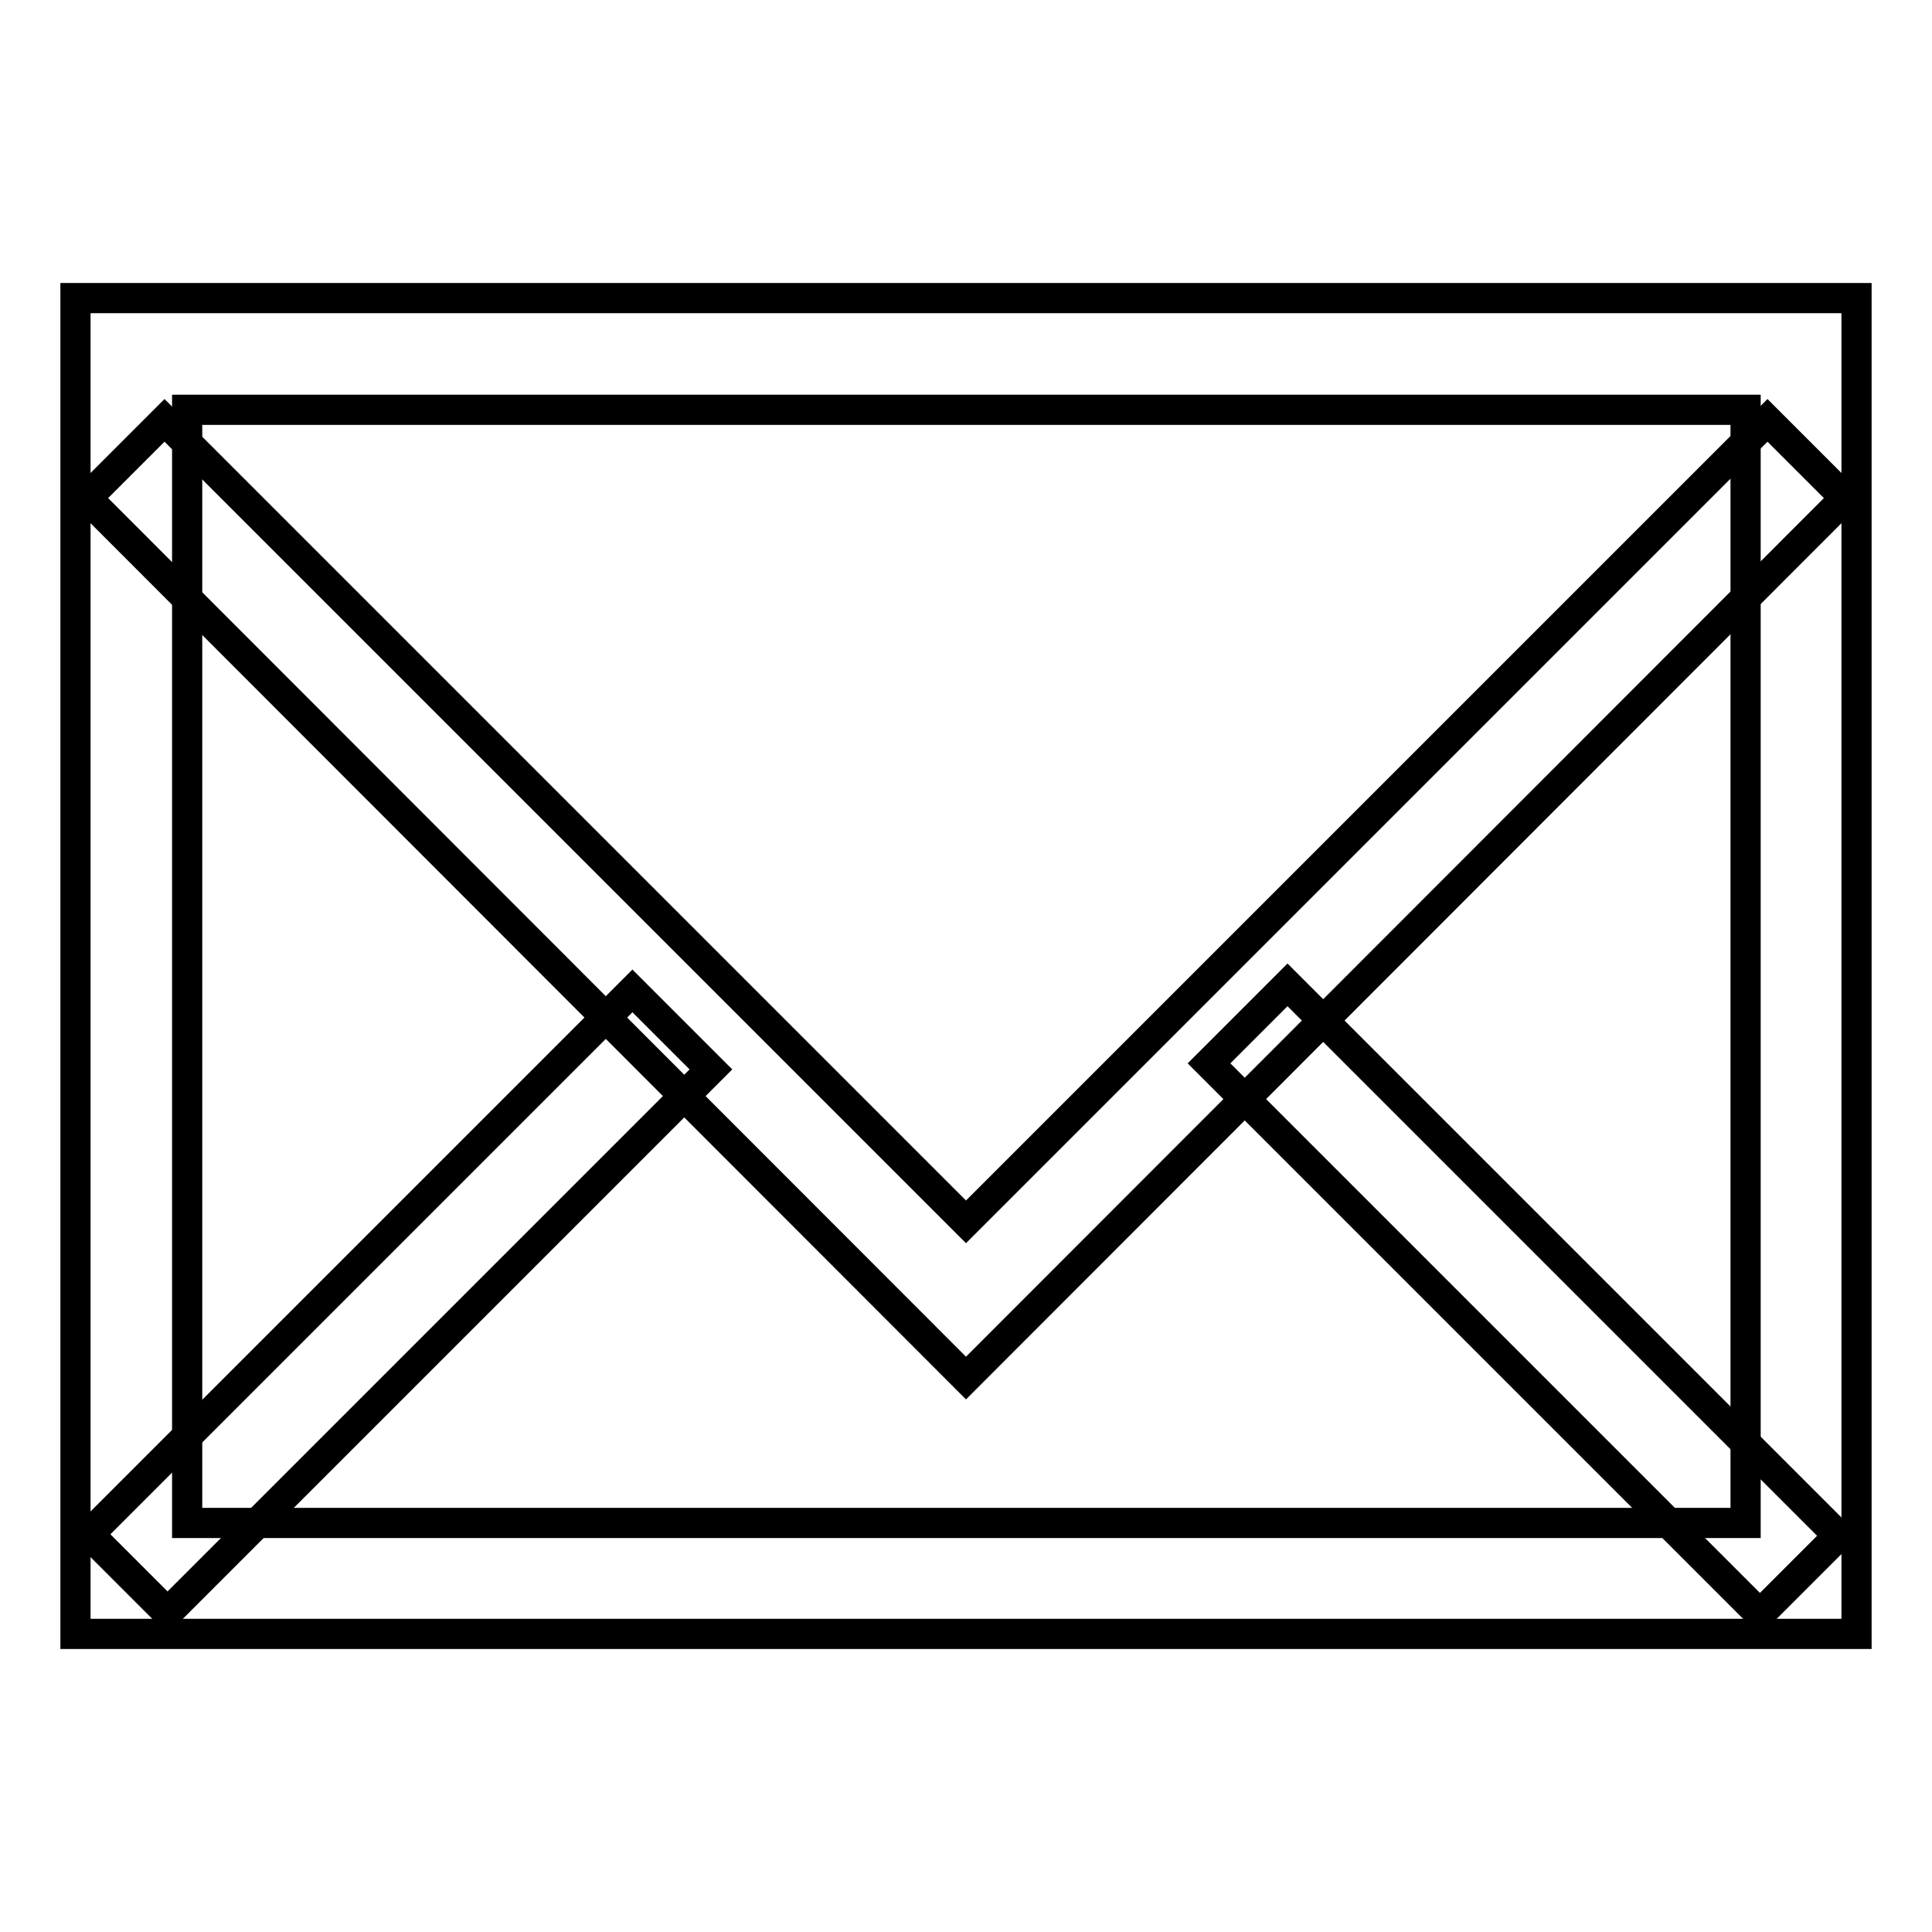
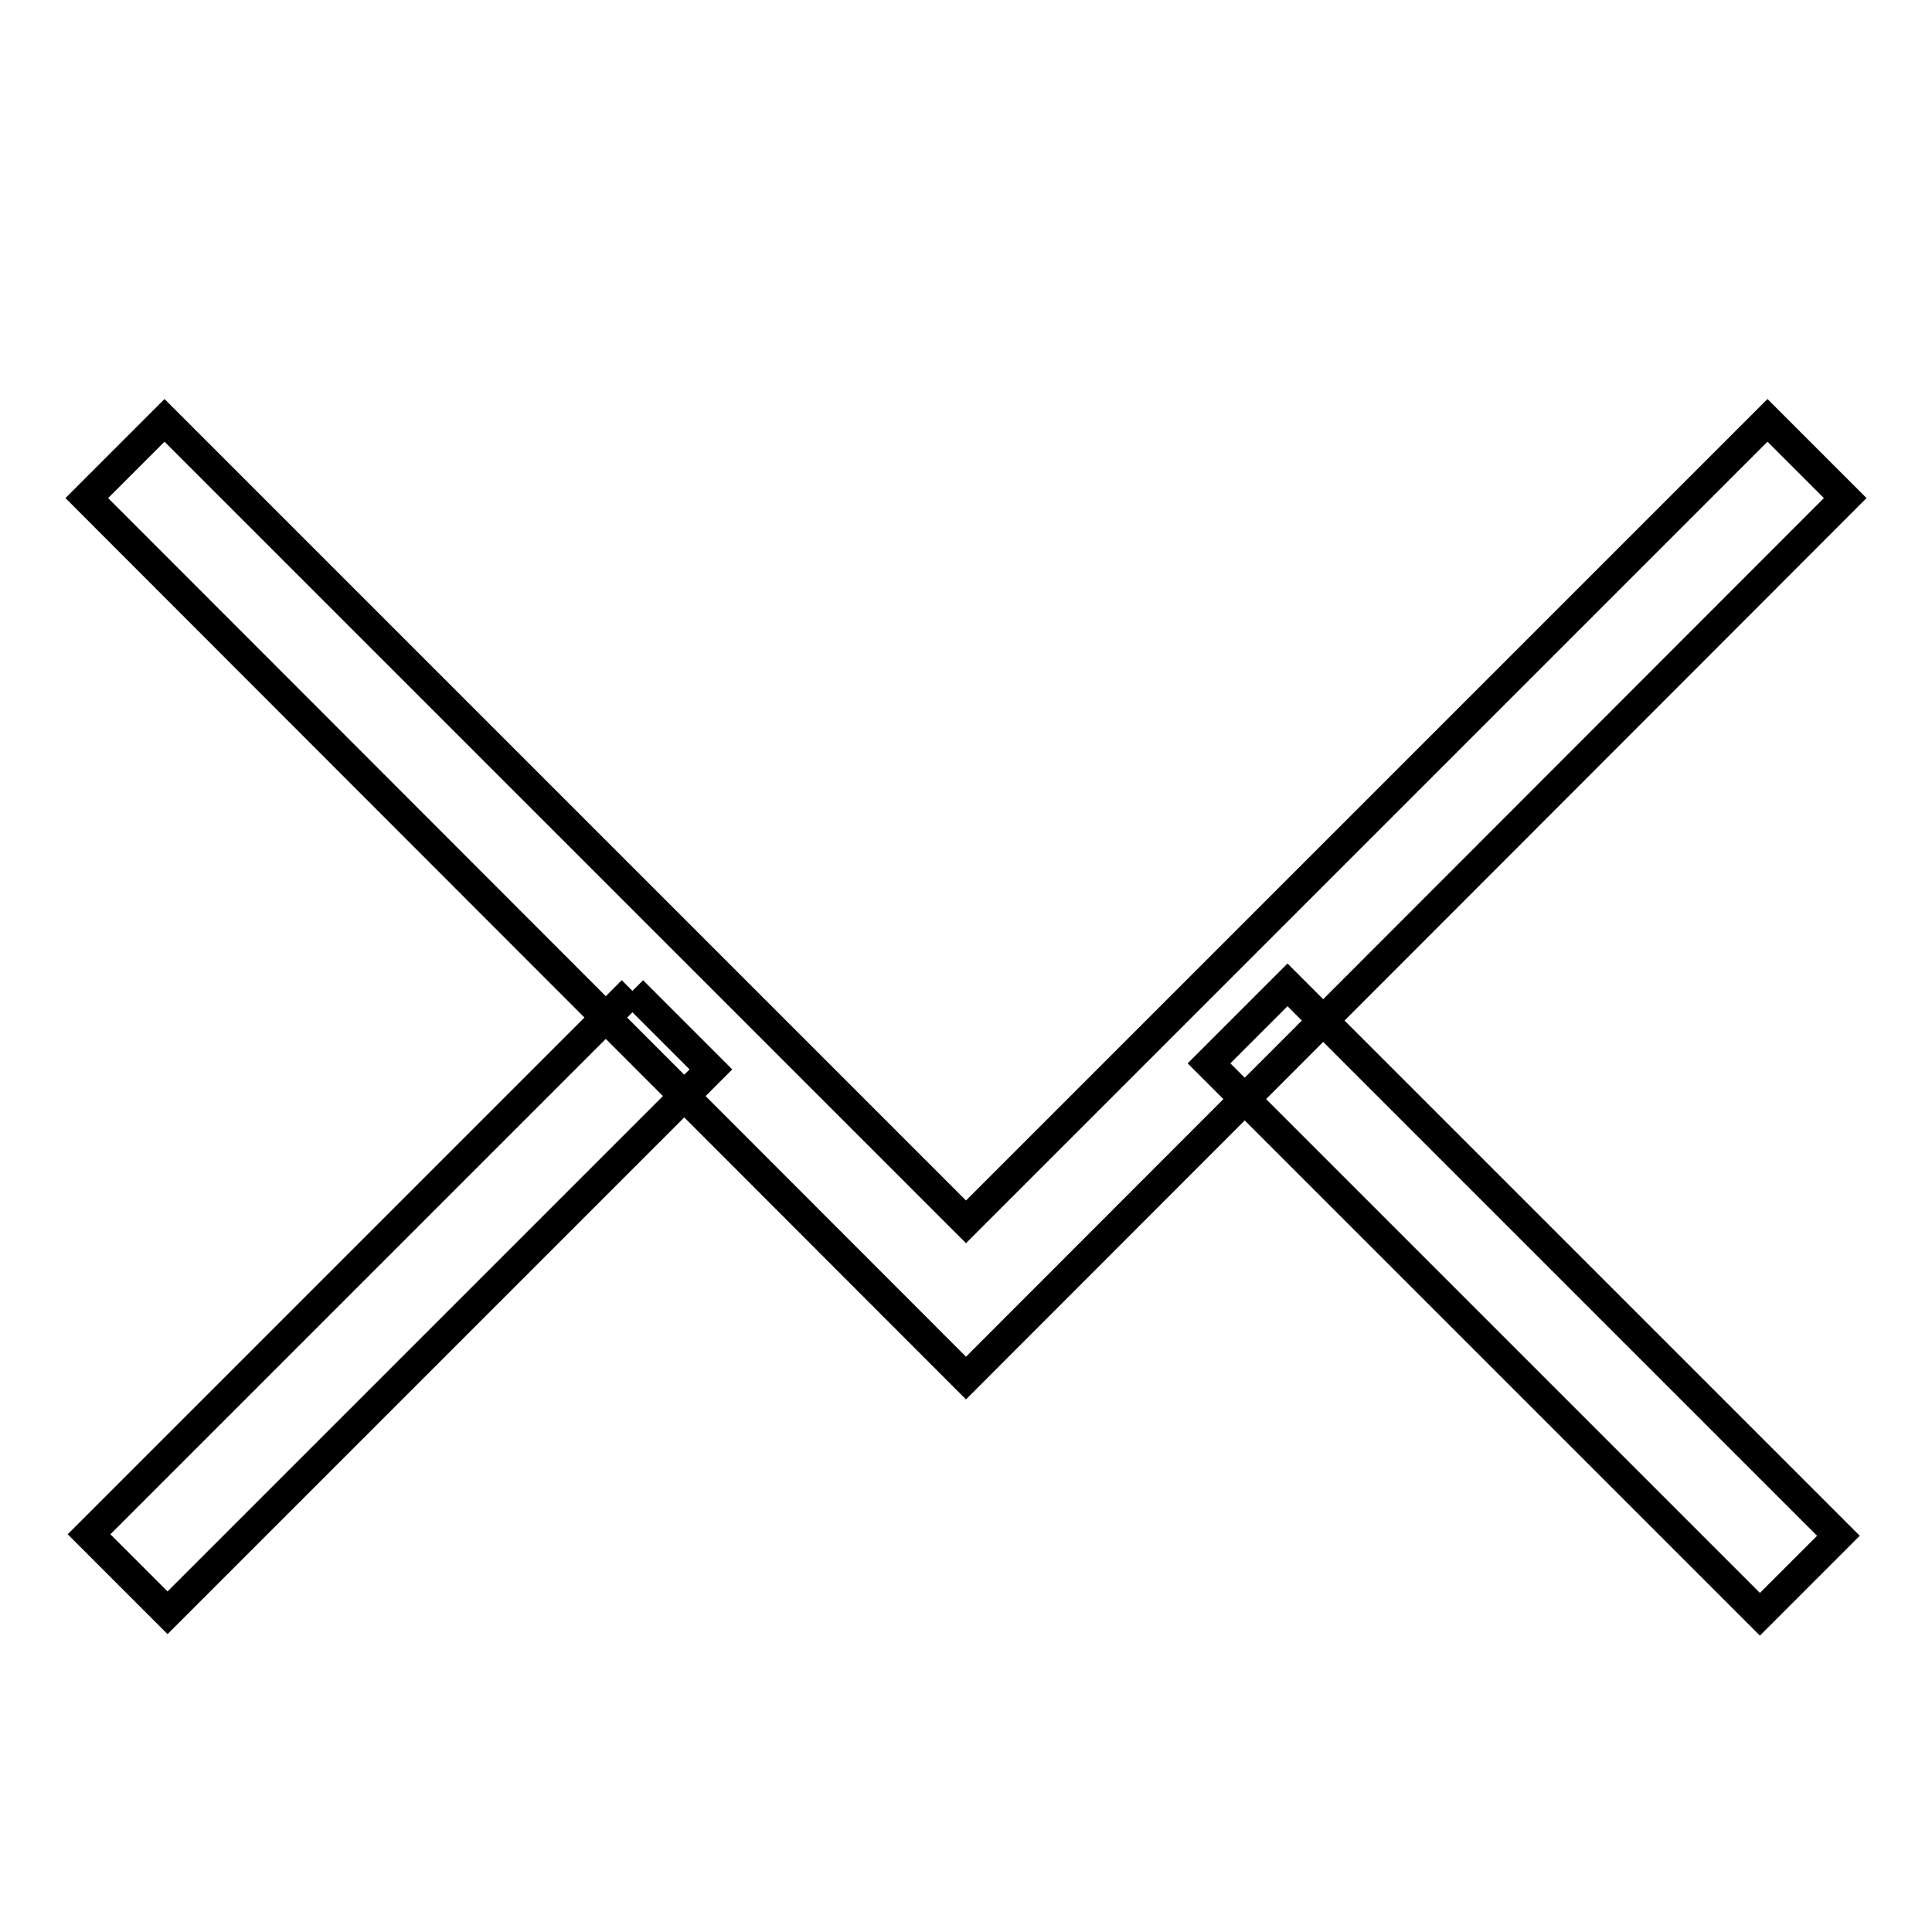
<svg xmlns="http://www.w3.org/2000/svg" version="1.1" x="0px" y="0px" viewBox="0 0 256 256" enable-background="new 0 0 256 256" xml:space="preserve">
  <g>
-     <path stroke-width="4" fill-opacity="0" stroke="#000000" d="M10,39.5h236v177H10L10,39.5L10,39.5z M24.8,54.3v147.5h206.5V54.3H24.8z" />
    <path stroke-width="4" fill-opacity="0" stroke="#000000" d="M128,182.6L11.5,66l10.3-10.3L128,161.9L234.2,55.7L244.5,66L128,182.6z" />
-     <path stroke-width="4" fill-opacity="0" stroke="#000000" d="M83.8,131.3l10.4,10.4l-72,72l-10.4-10.4L83.8,131.3z M170.6,130.5l73,73l-10.4,10.4l-73-73L170.6,130.5z" />
+     <path stroke-width="4" fill-opacity="0" stroke="#000000" d="M83.8,131.3l10.4,10.4l-72,72l-10.4-10.4L83.8,131.3M170.6,130.5l73,73l-10.4,10.4l-73-73L170.6,130.5z" />
  </g>
</svg>